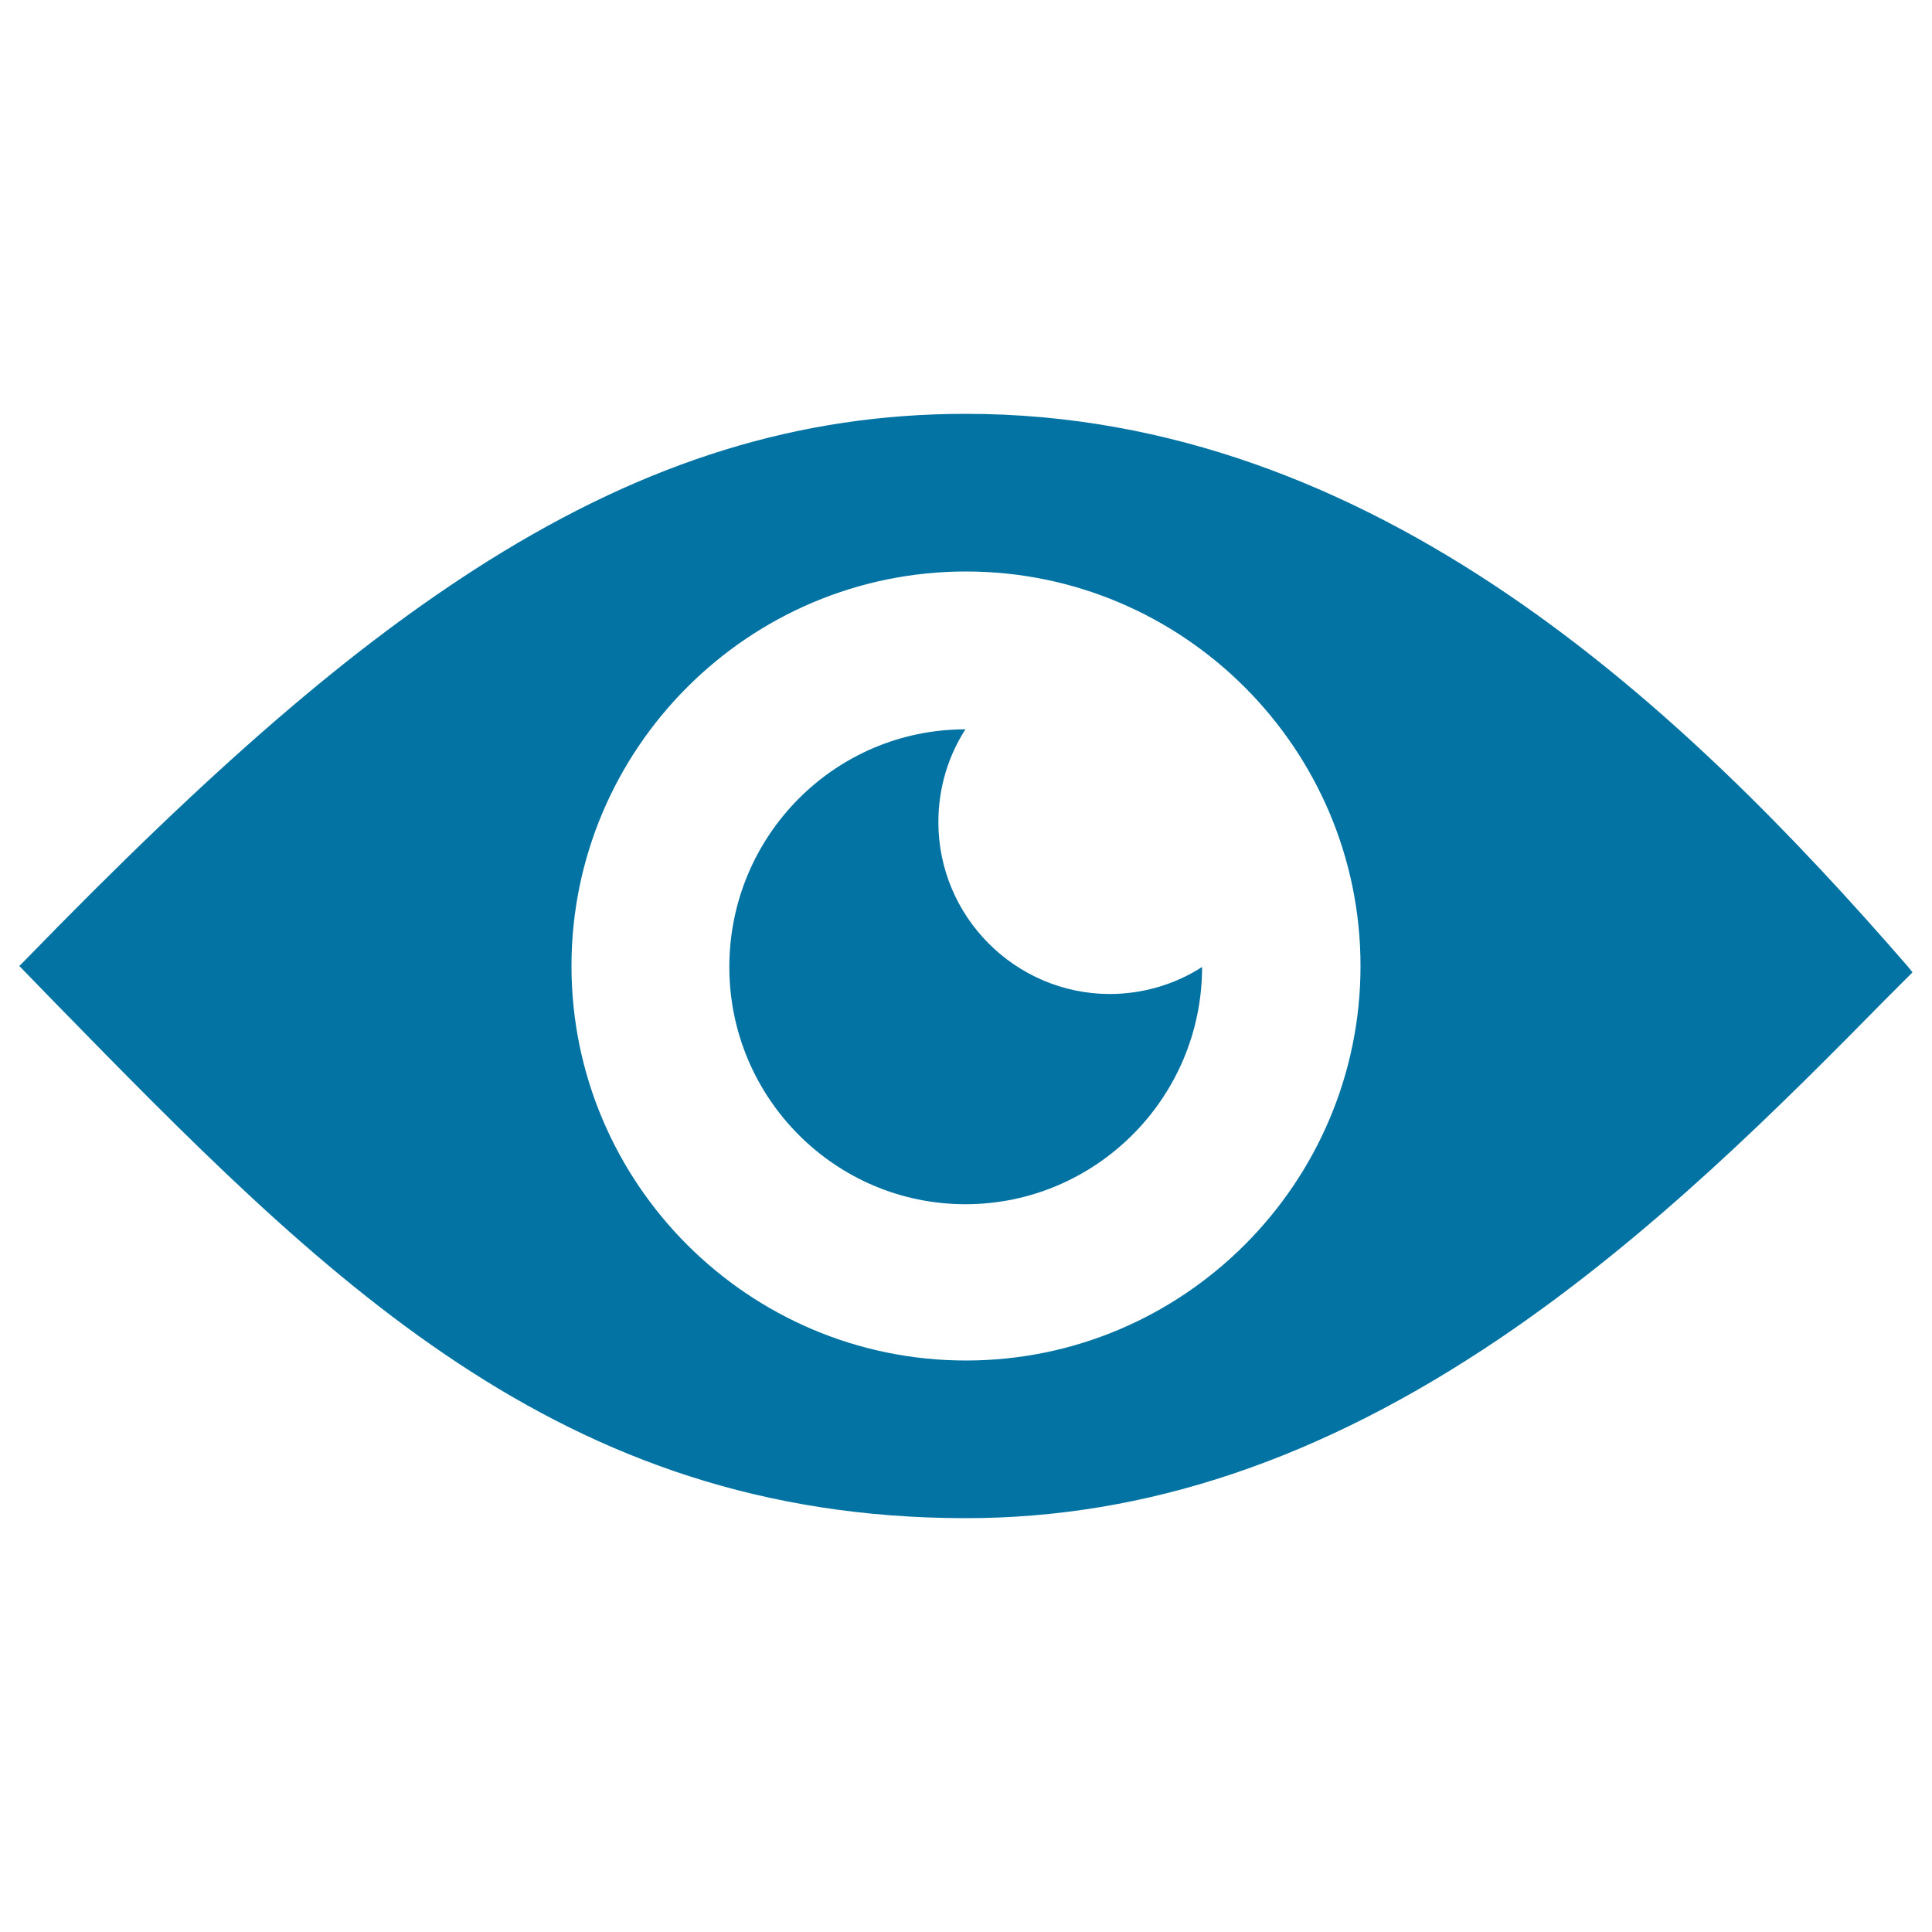
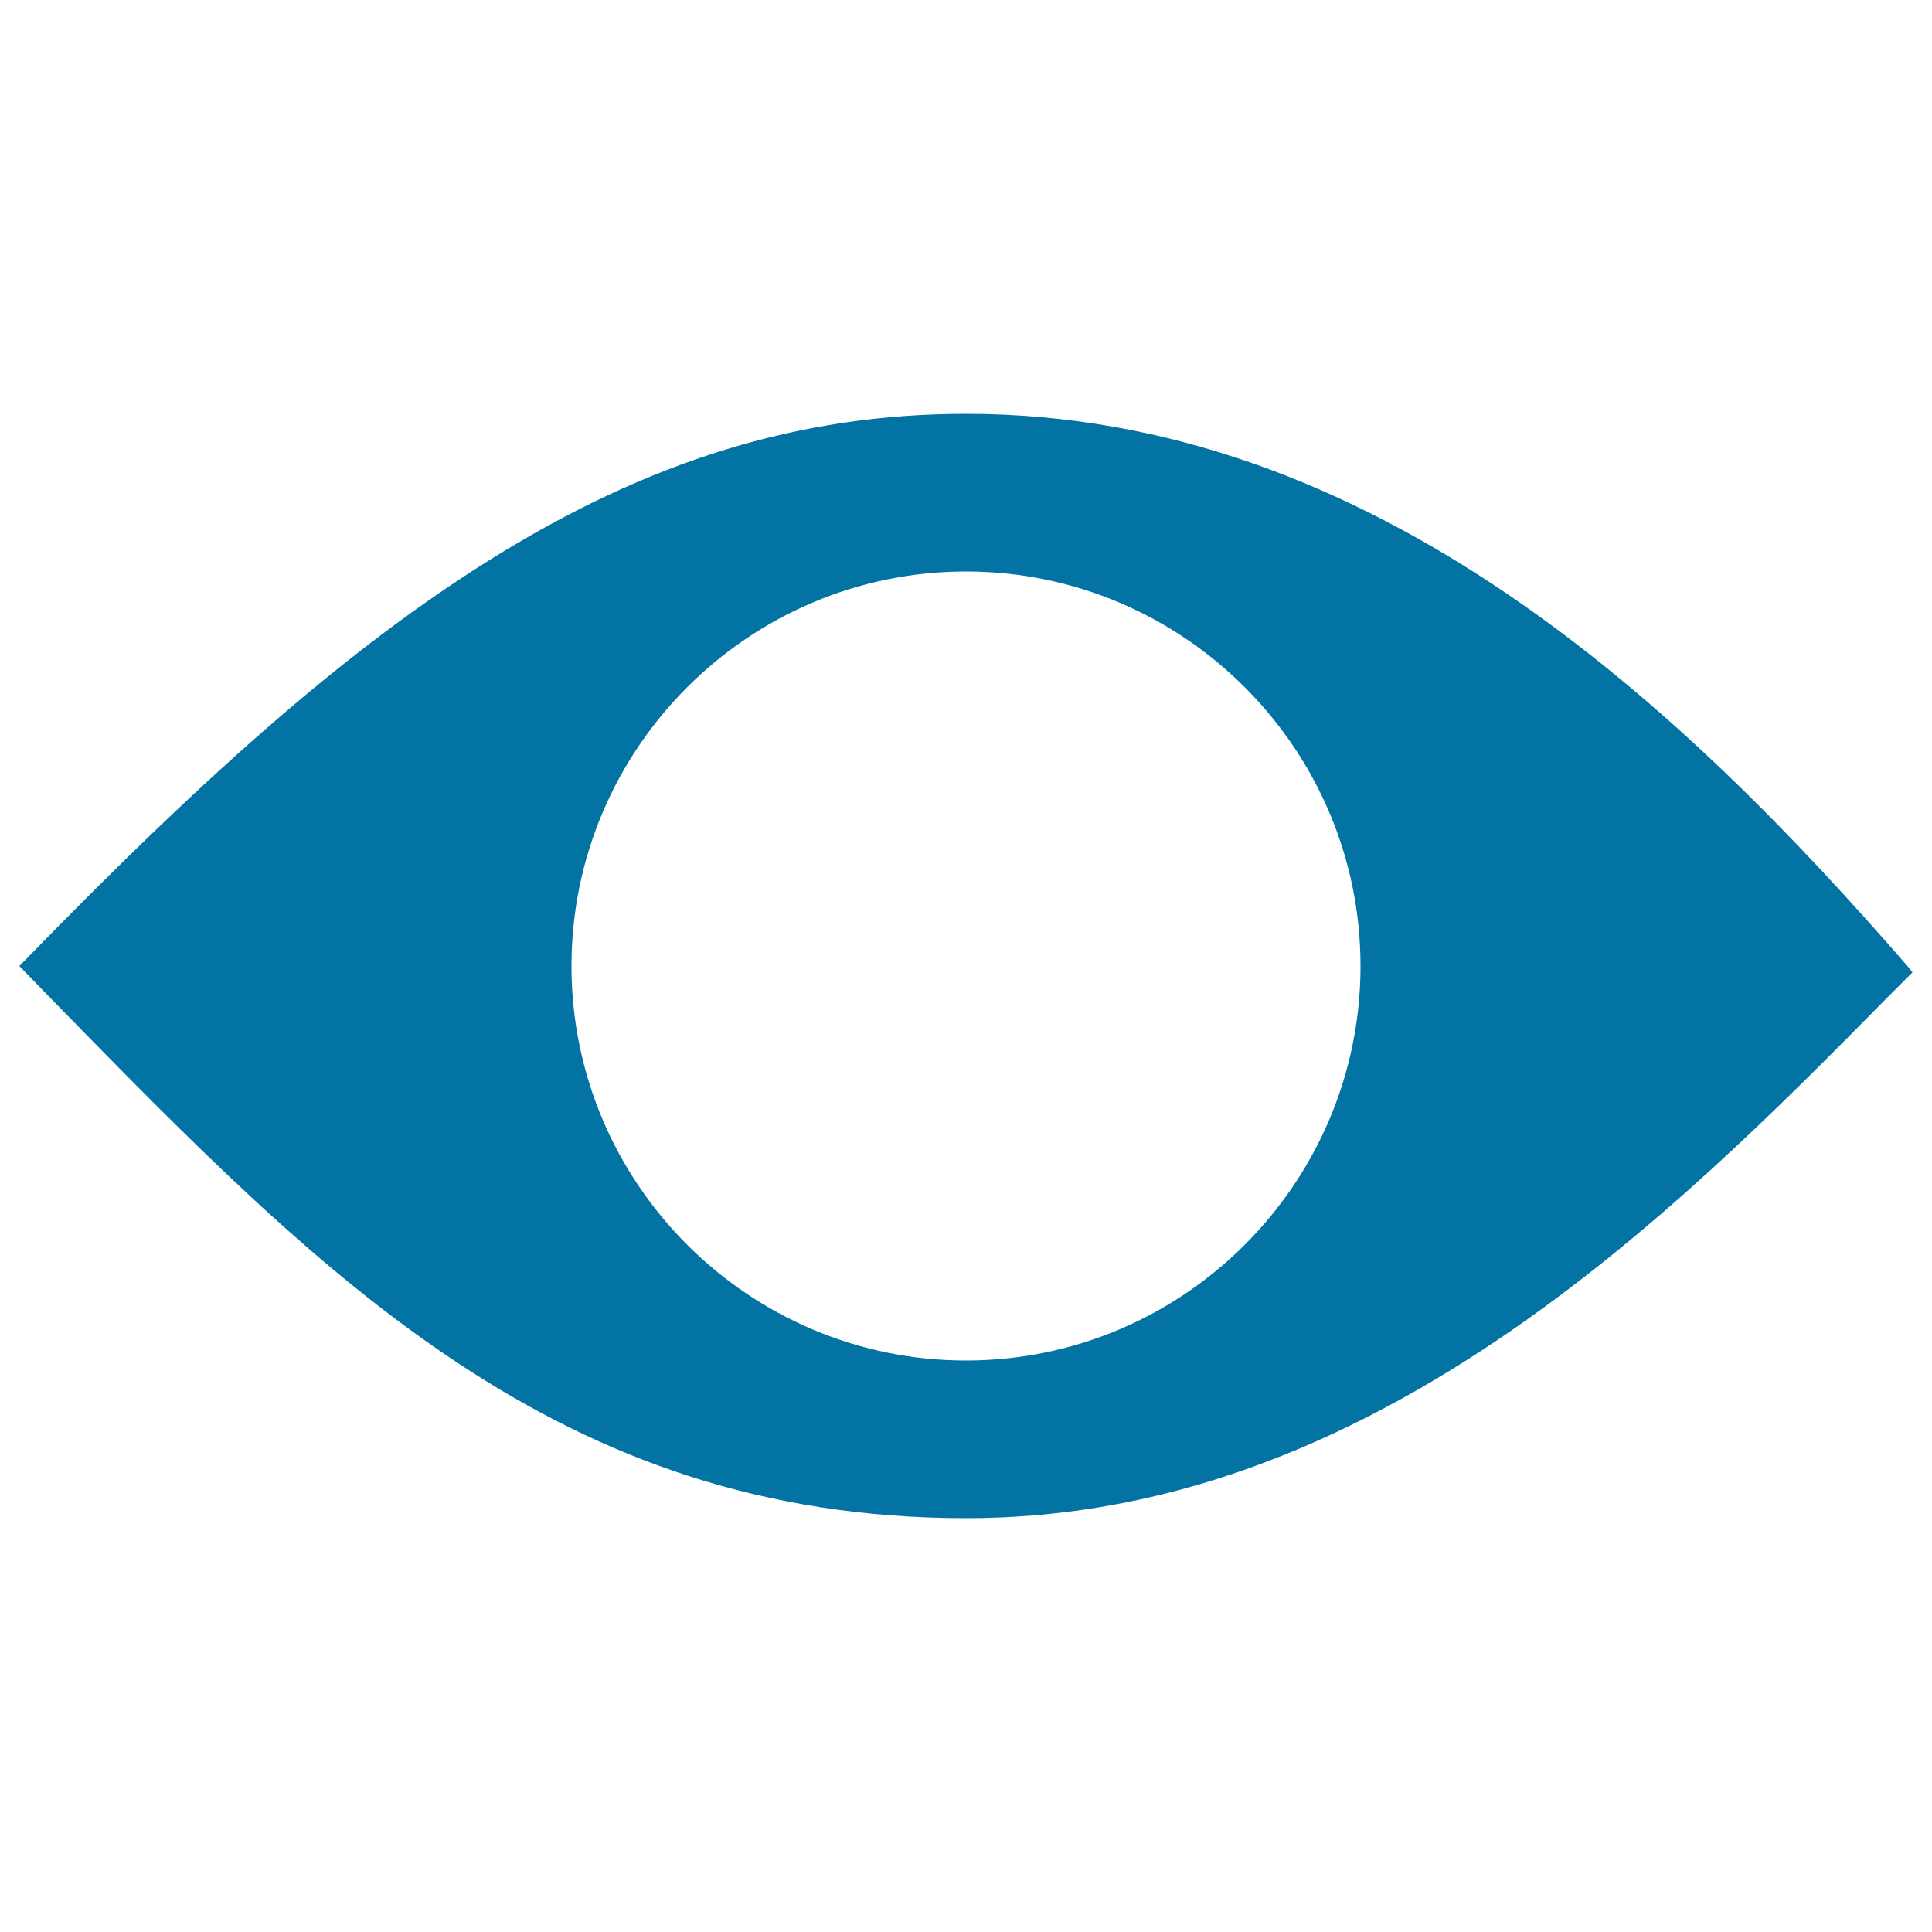
<svg xmlns="http://www.w3.org/2000/svg" viewBox="0 0 1000 1000" style="fill:#0273a2">
  <title>Ios Eye SVG icon</title>
  <path d="M987.7,500.5C872.1,367.3,712.3,214.2,500,214.2c-85.8,0-164.4,24.2-247.3,76.1c-69.9,43.9-141.6,105.7-240.2,207.2L10,500l17.1,17.6C167.7,661.5,289.2,785.8,500,785.8c93.2,0,183.5-30.4,276.1-92.9c78.9-53.3,146-121,199.8-175.6l14-14L987.7,500.5z M500,704.2c-112.5,0-204.2-91.6-204.2-204.2S387.5,295.8,500,295.8S704.2,387.5,704.2,500S612.5,704.2,500,704.2z" />
-   <path d="M485.7,425.5c0-17.6,5.1-34.2,14-48c-67.6,0-122.2,55.1-122.2,123s54.9,122.8,122.2,122.8s122.5-54.9,122.5-122.8l0,0c-13.8,8.9-30.4,14-48,14C525.5,514.3,485.7,474.5,485.7,425.5z" />
</svg>